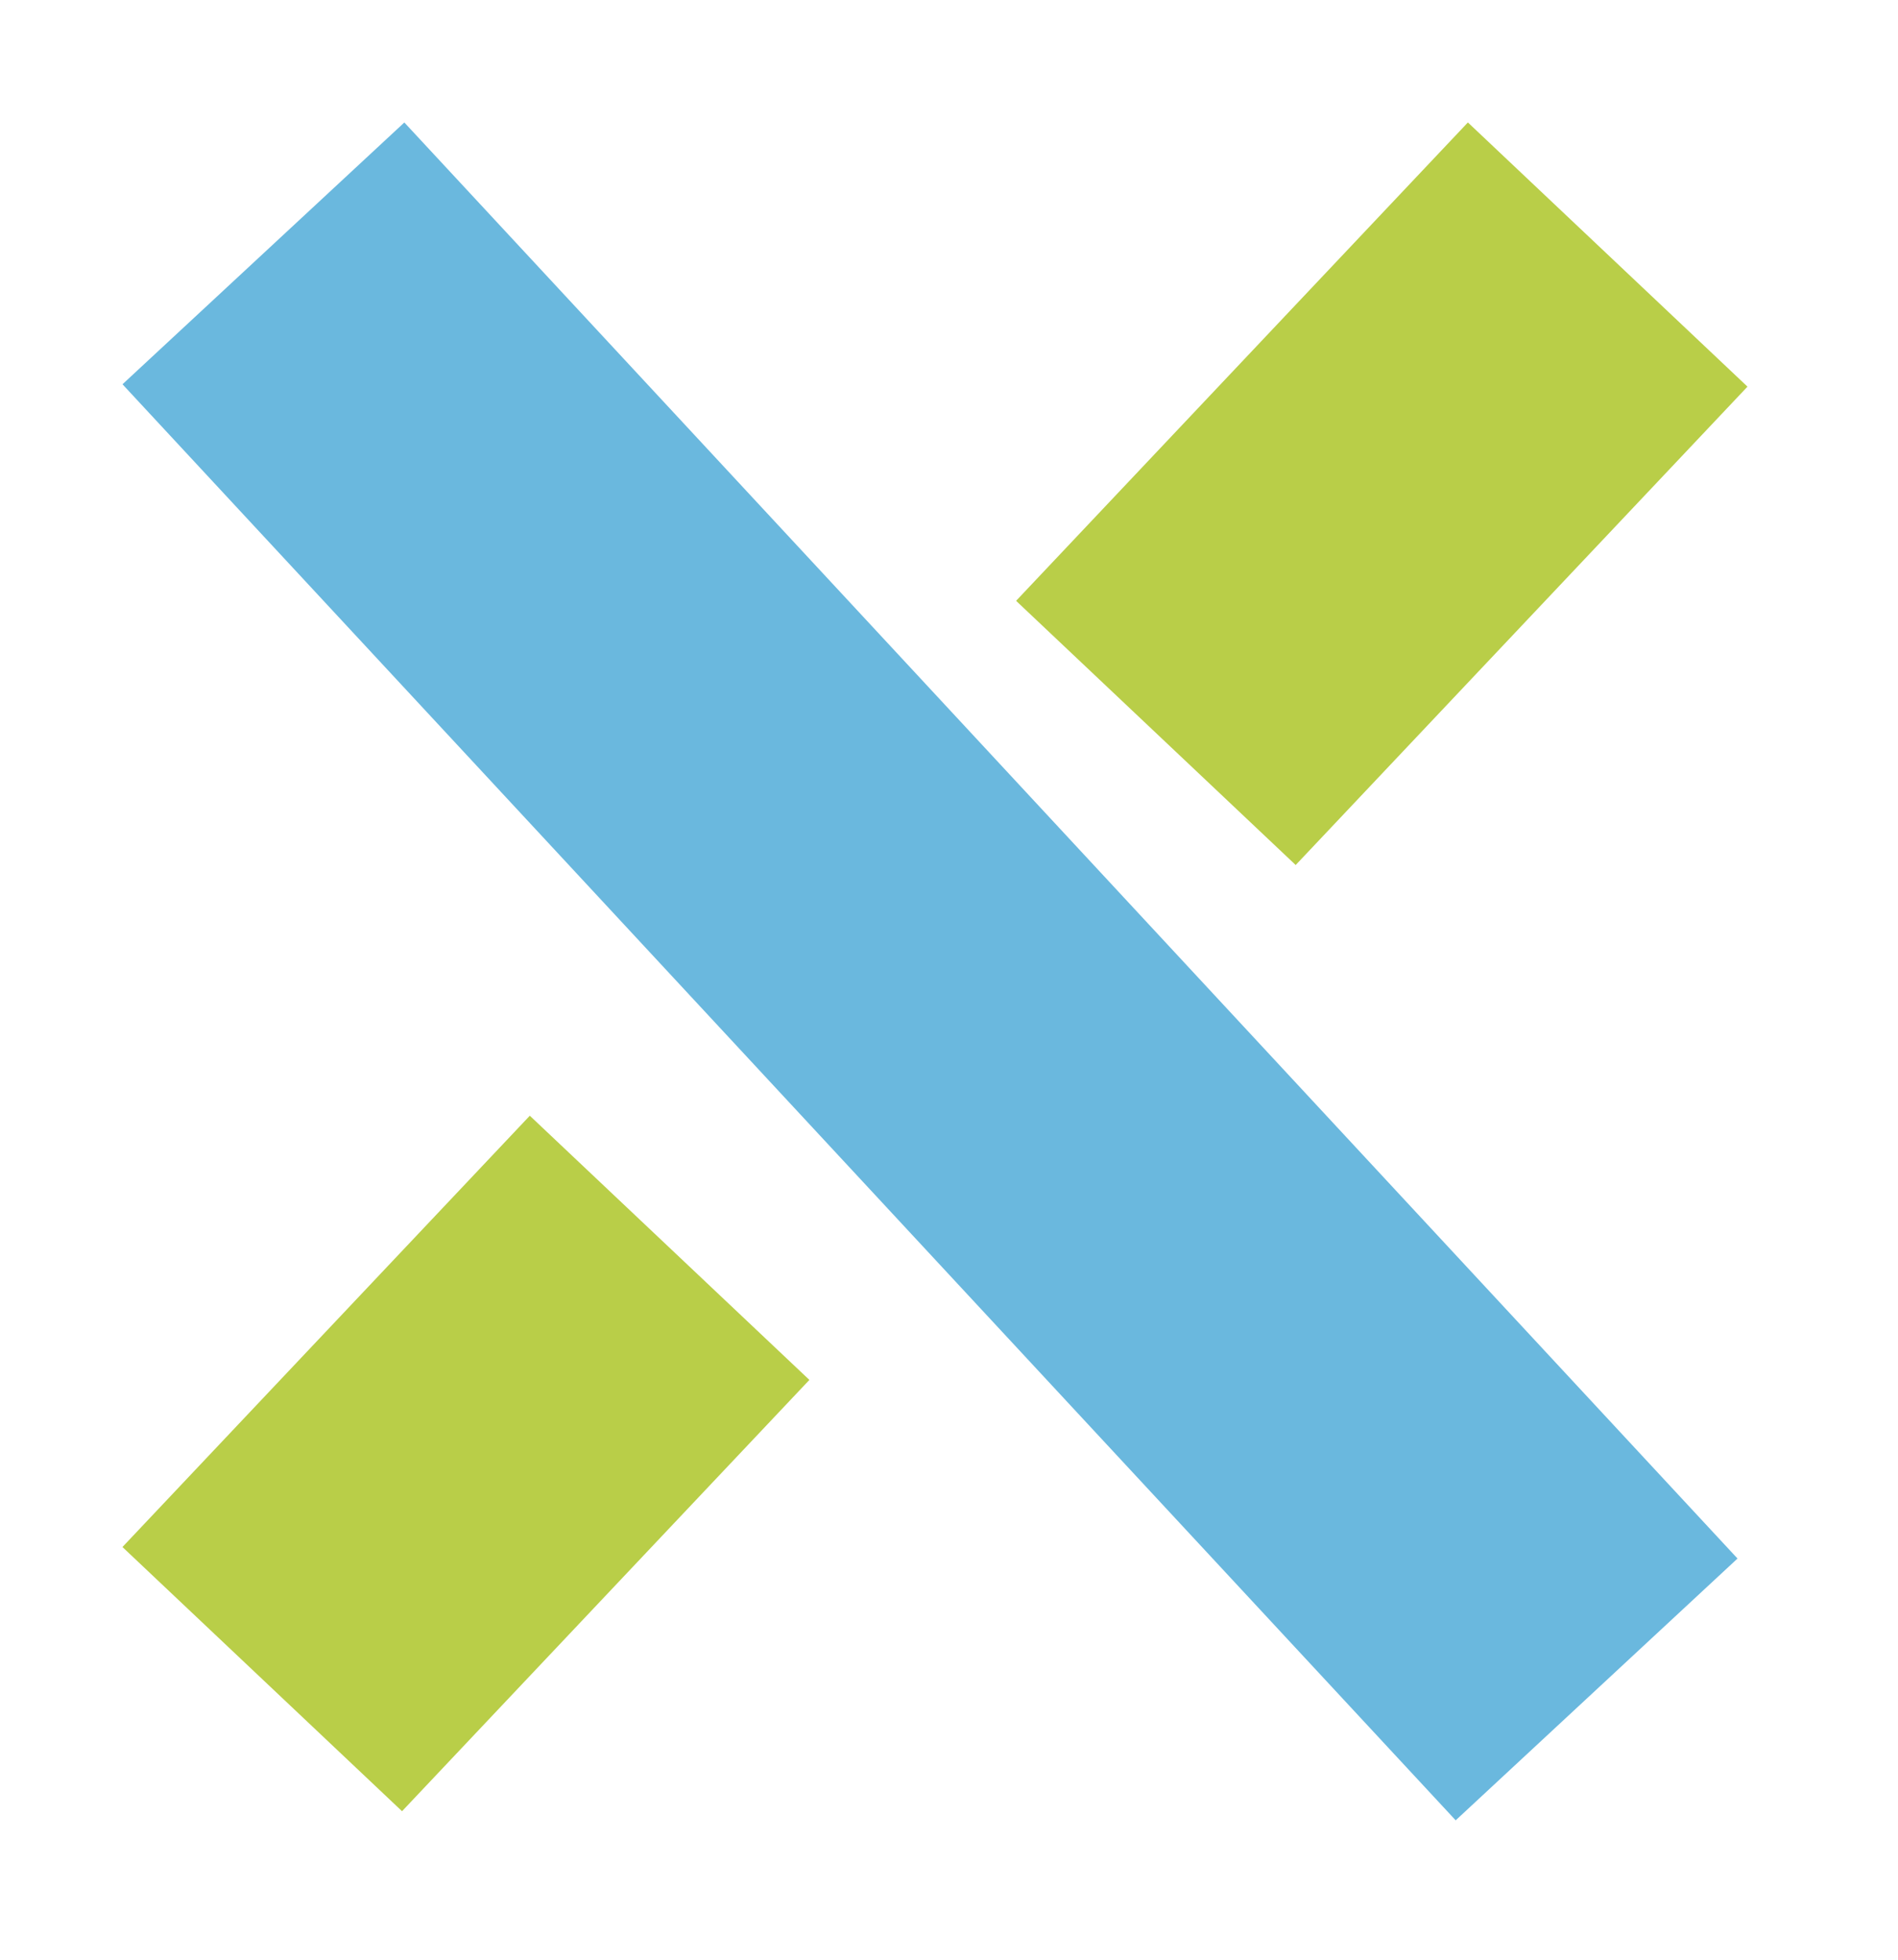
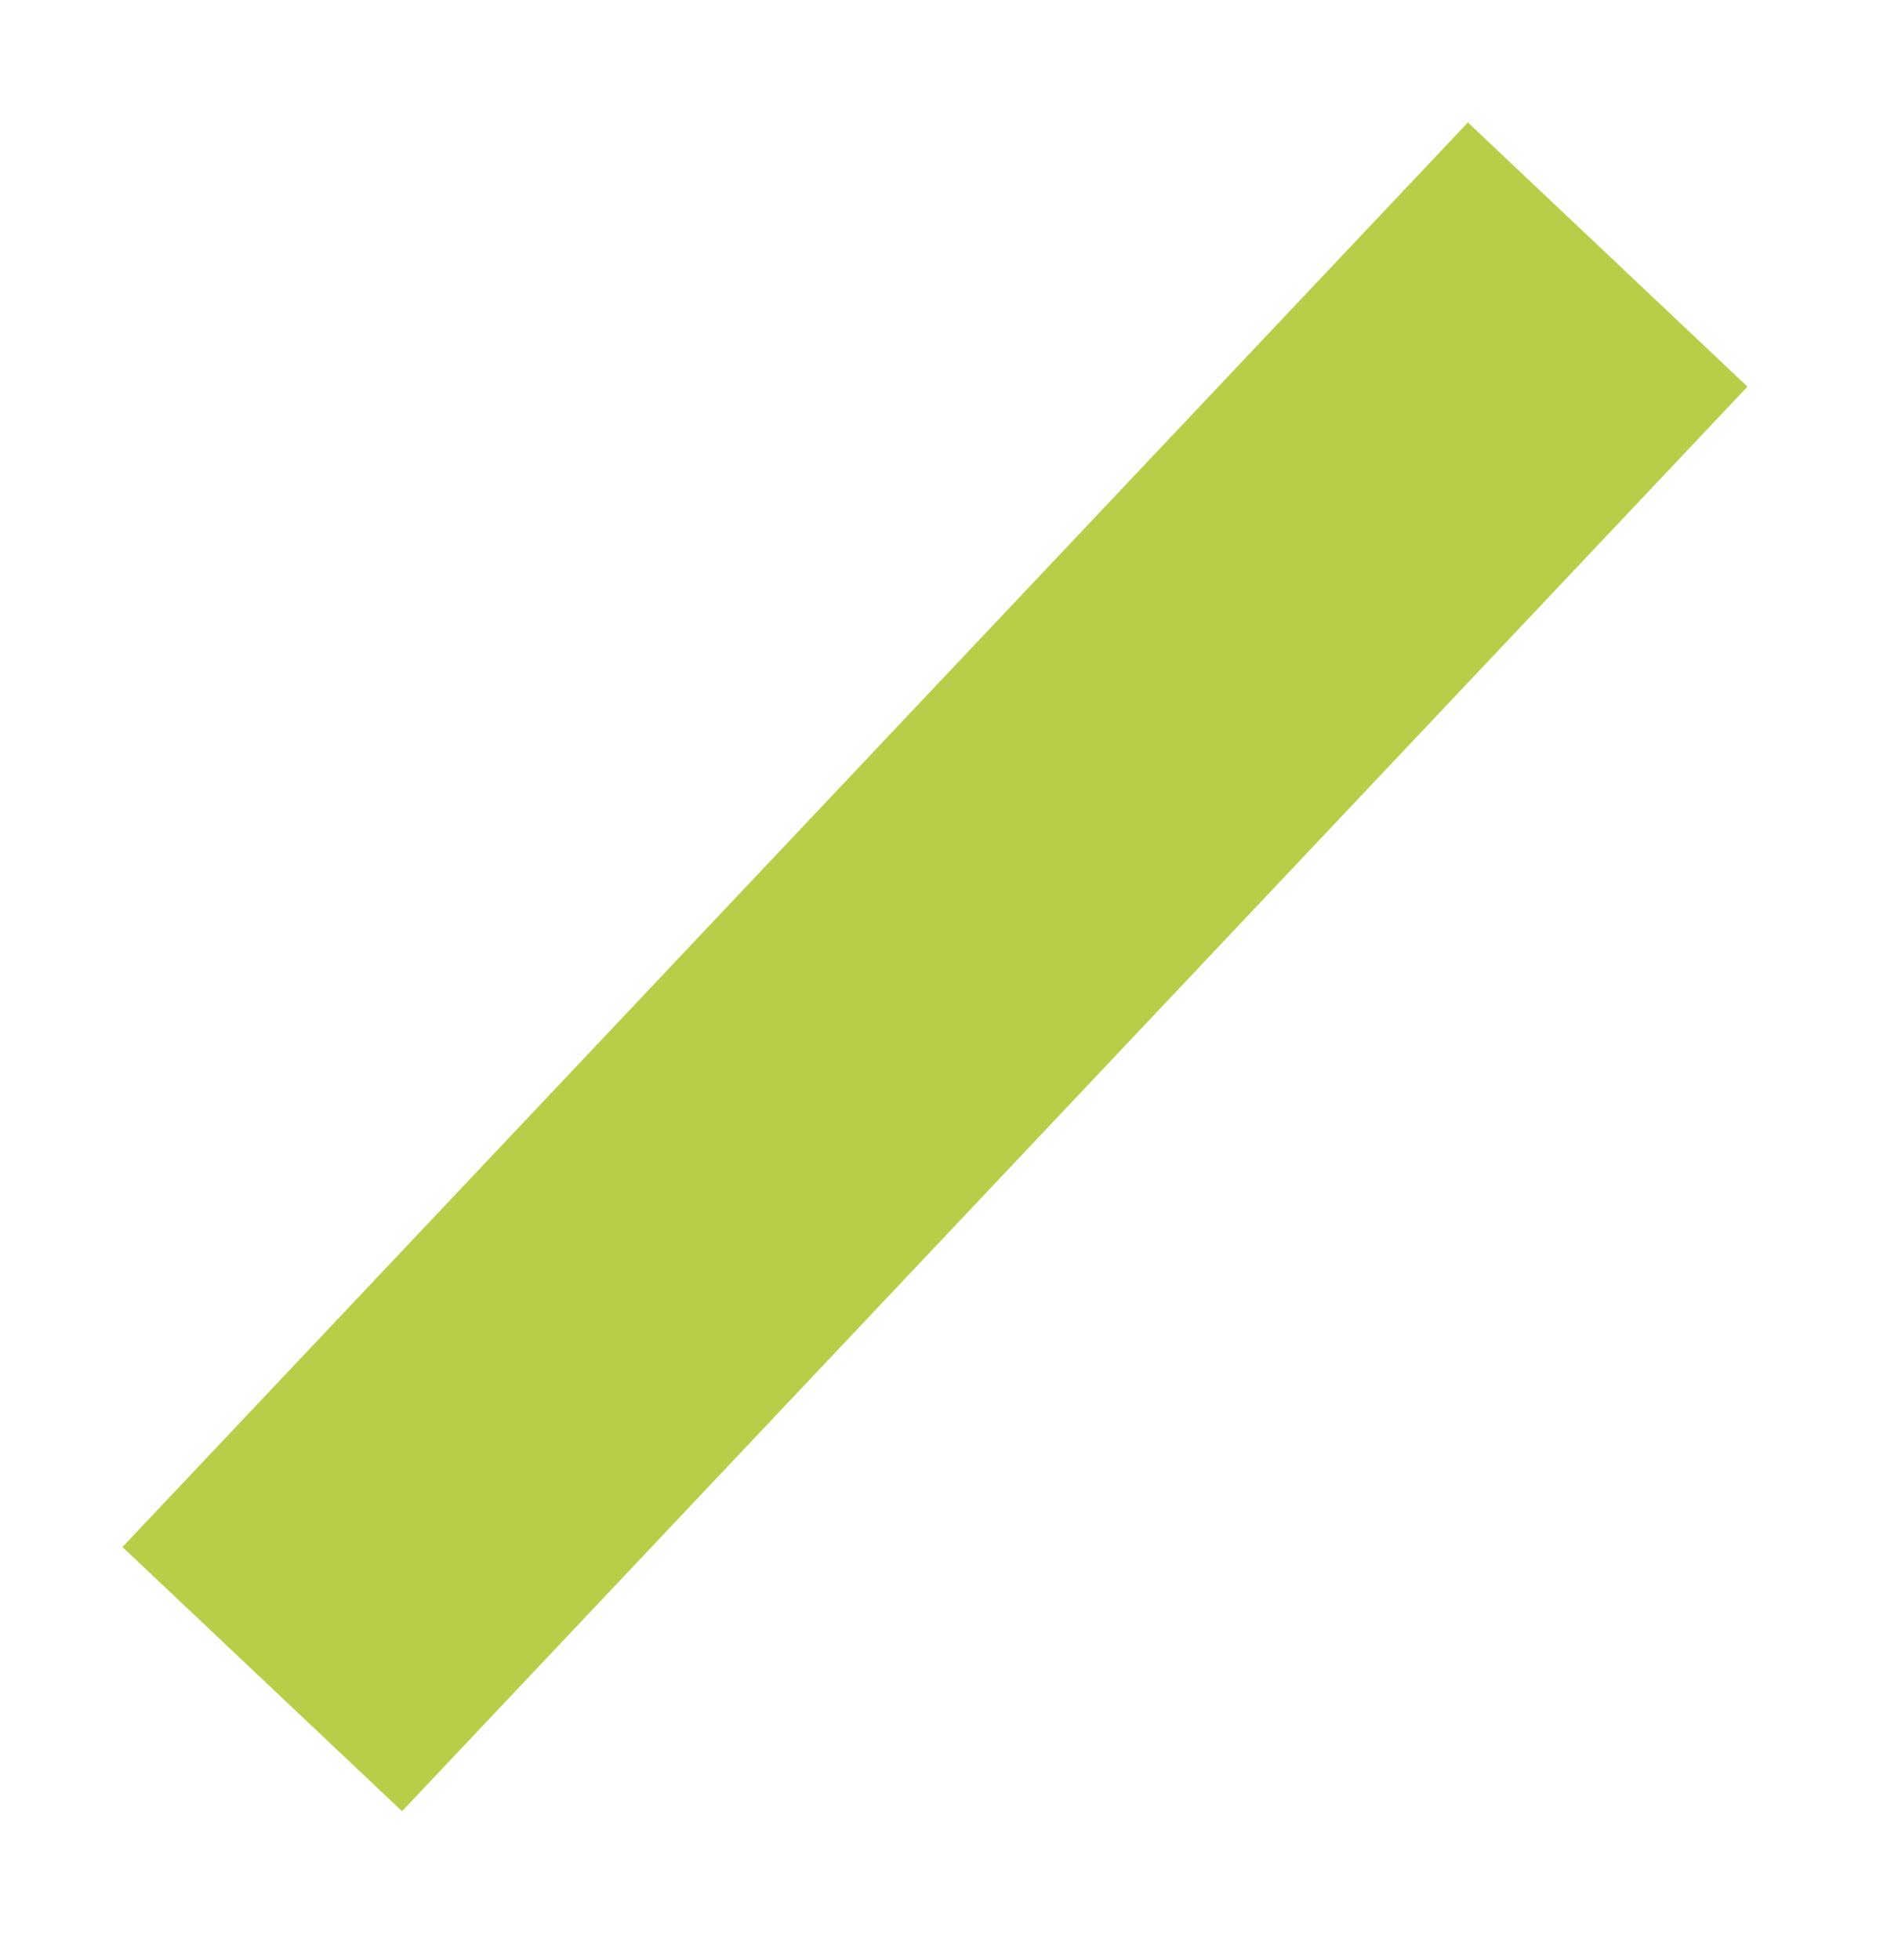
<svg xmlns="http://www.w3.org/2000/svg" width="31" height="32" viewBox="0 0 31 32" fill="none">
  <rect x="2" y="25.261" width="32" height="6.282" transform="rotate(-46.629 2 25.261)" fill="#B9CE48" />
-   <rect x="8.636" y="18.202" width="11.566" height="6.474" transform="rotate(-46.629 8.636 18.202)" fill="white" />
  <g filter="url(#filter0_d_249_3130)">
-     <rect x="6.604" y="2" width="32" height="6.282" transform="rotate(47.12 6.604 2)" fill="#6AB8DE" />
-   </g>
+     </g>
  <defs>
    <filter id="filter0_d_249_3130" x="0" y="0" width="30.378" height="31.724" filterUnits="userSpaceOnUse" color-interpolation-filters="sRGB">
      <feFlood flood-opacity="0" result="BackgroundImageFix" />
      <feColorMatrix in="SourceAlpha" type="matrix" values="0 0 0 0 0 0 0 0 0 0 0 0 0 0 0 0 0 0 127 0" result="hardAlpha" />
      <feOffset />
      <feGaussianBlur stdDeviation="1" />
      <feComposite in2="hardAlpha" operator="out" />
      <feColorMatrix type="matrix" values="0 0 0 0 0 0 0 0 0 0 0 0 0 0 0 0 0 0 0.2 0" />
      <feBlend mode="normal" in2="BackgroundImageFix" result="effect1_dropShadow_249_3130" />
      <feBlend mode="normal" in="SourceGraphic" in2="effect1_dropShadow_249_3130" result="shape" />
    </filter>
  </defs>
</svg>